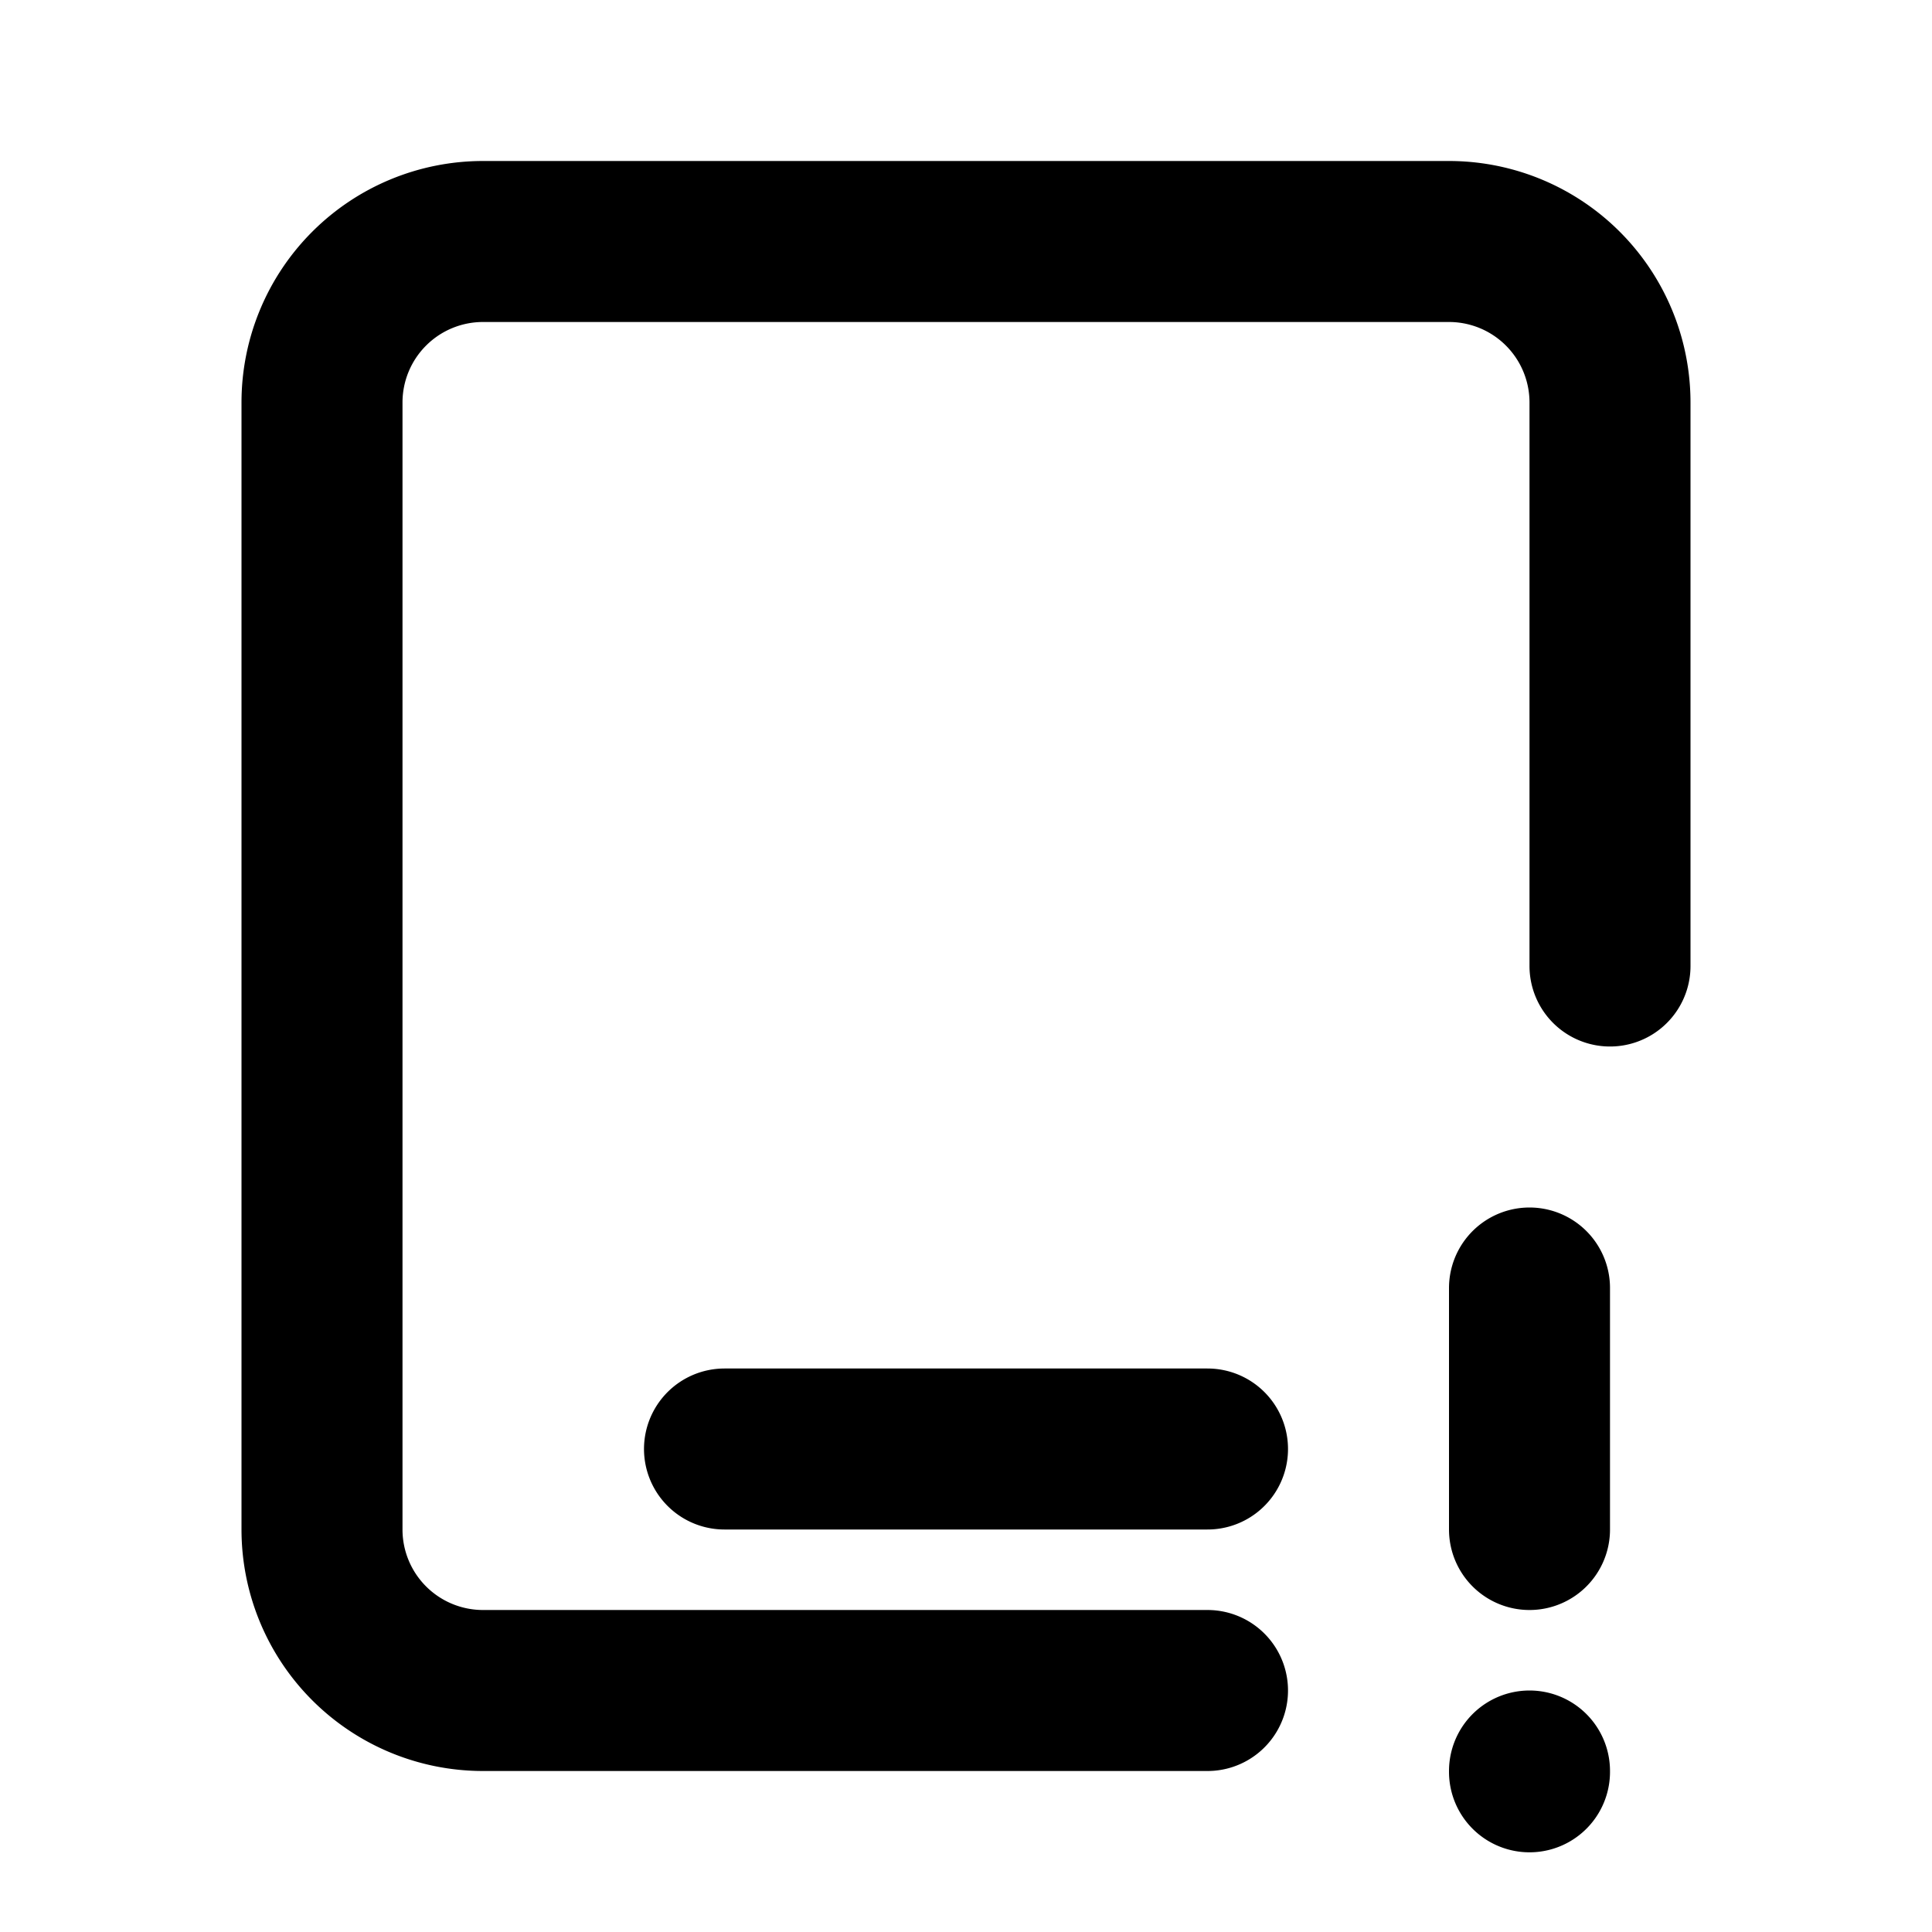
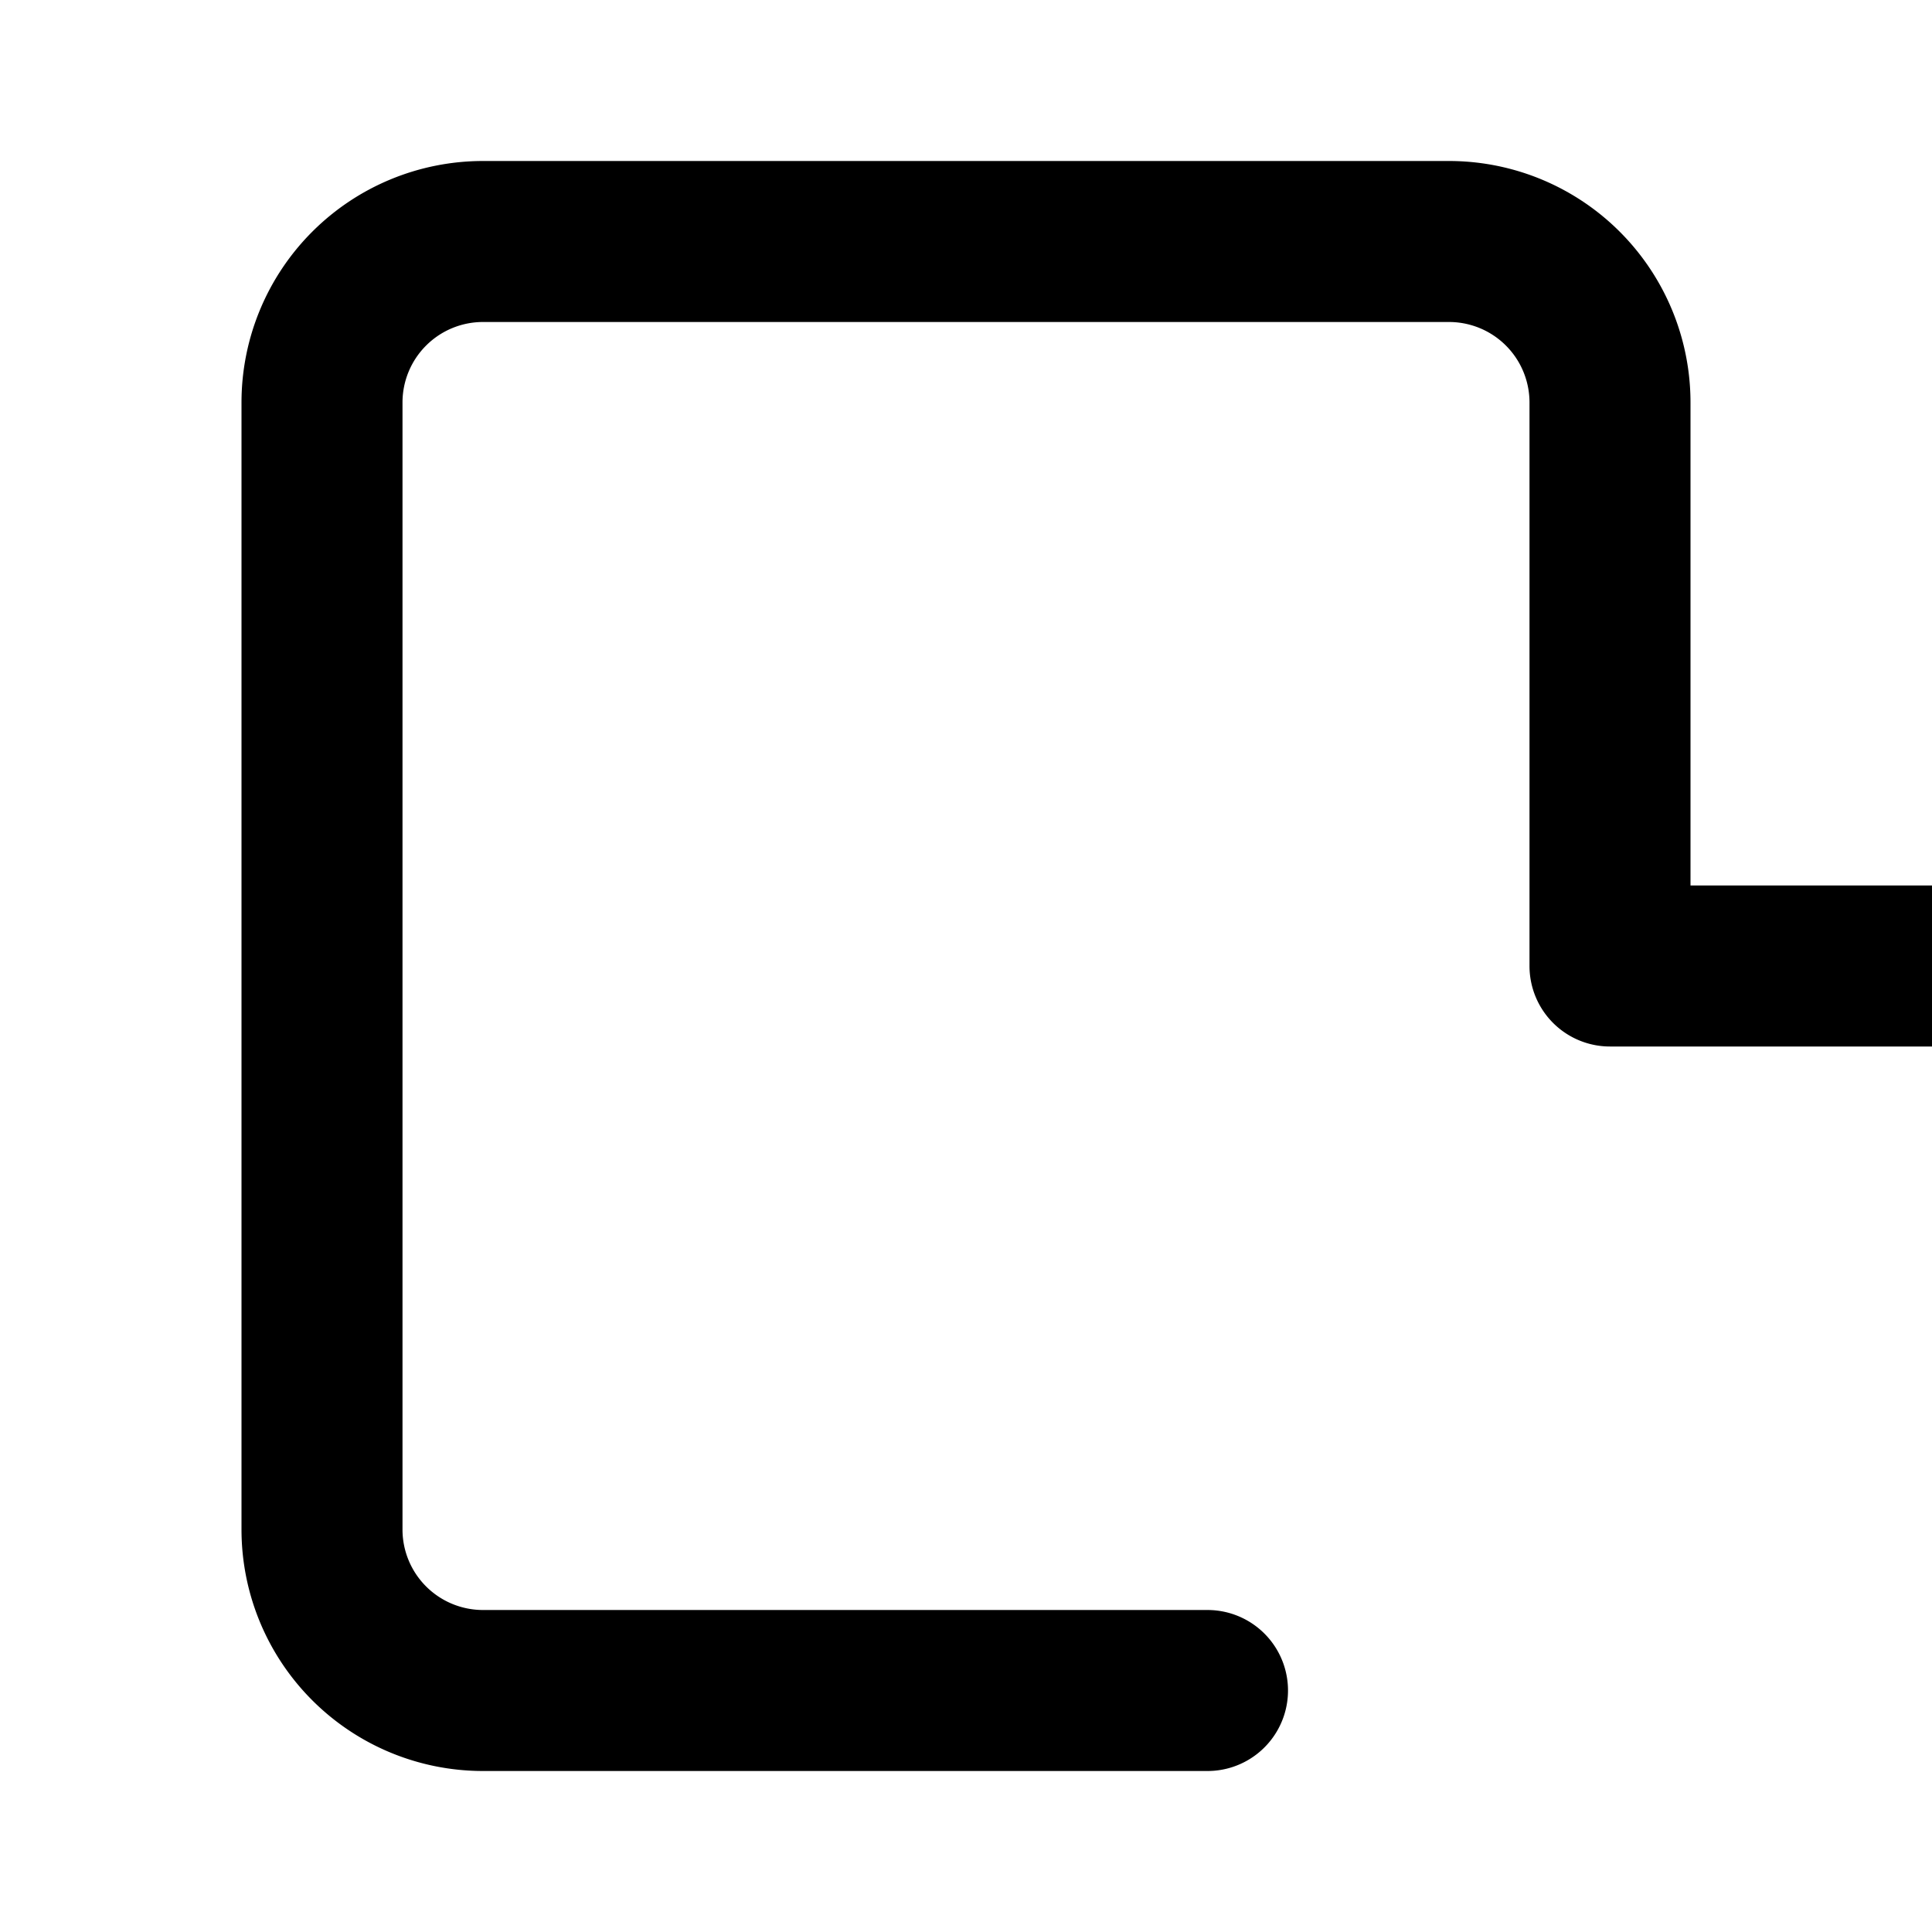
<svg xmlns="http://www.w3.org/2000/svg" width="800" height="800" viewBox="0 0 24 24">
-   <path fill="none" stroke="currentColor" stroke-linecap="round" stroke-linejoin="round" stroke-width="2" d="M15 21H6a2 2 0 0 1-2-2V5a2 2 0 0 1 2-2h12a2 2 0 0 1 2 2v7M9 18h6m4-2v3m0 3v.01" />
+   <path fill="none" stroke="currentColor" stroke-linecap="round" stroke-linejoin="round" stroke-width="2" d="M15 21H6a2 2 0 0 1-2-2V5a2 2 0 0 1 2-2h12a2 2 0 0 1 2 2v7h6m4-2v3m0 3v.01" />
</svg>